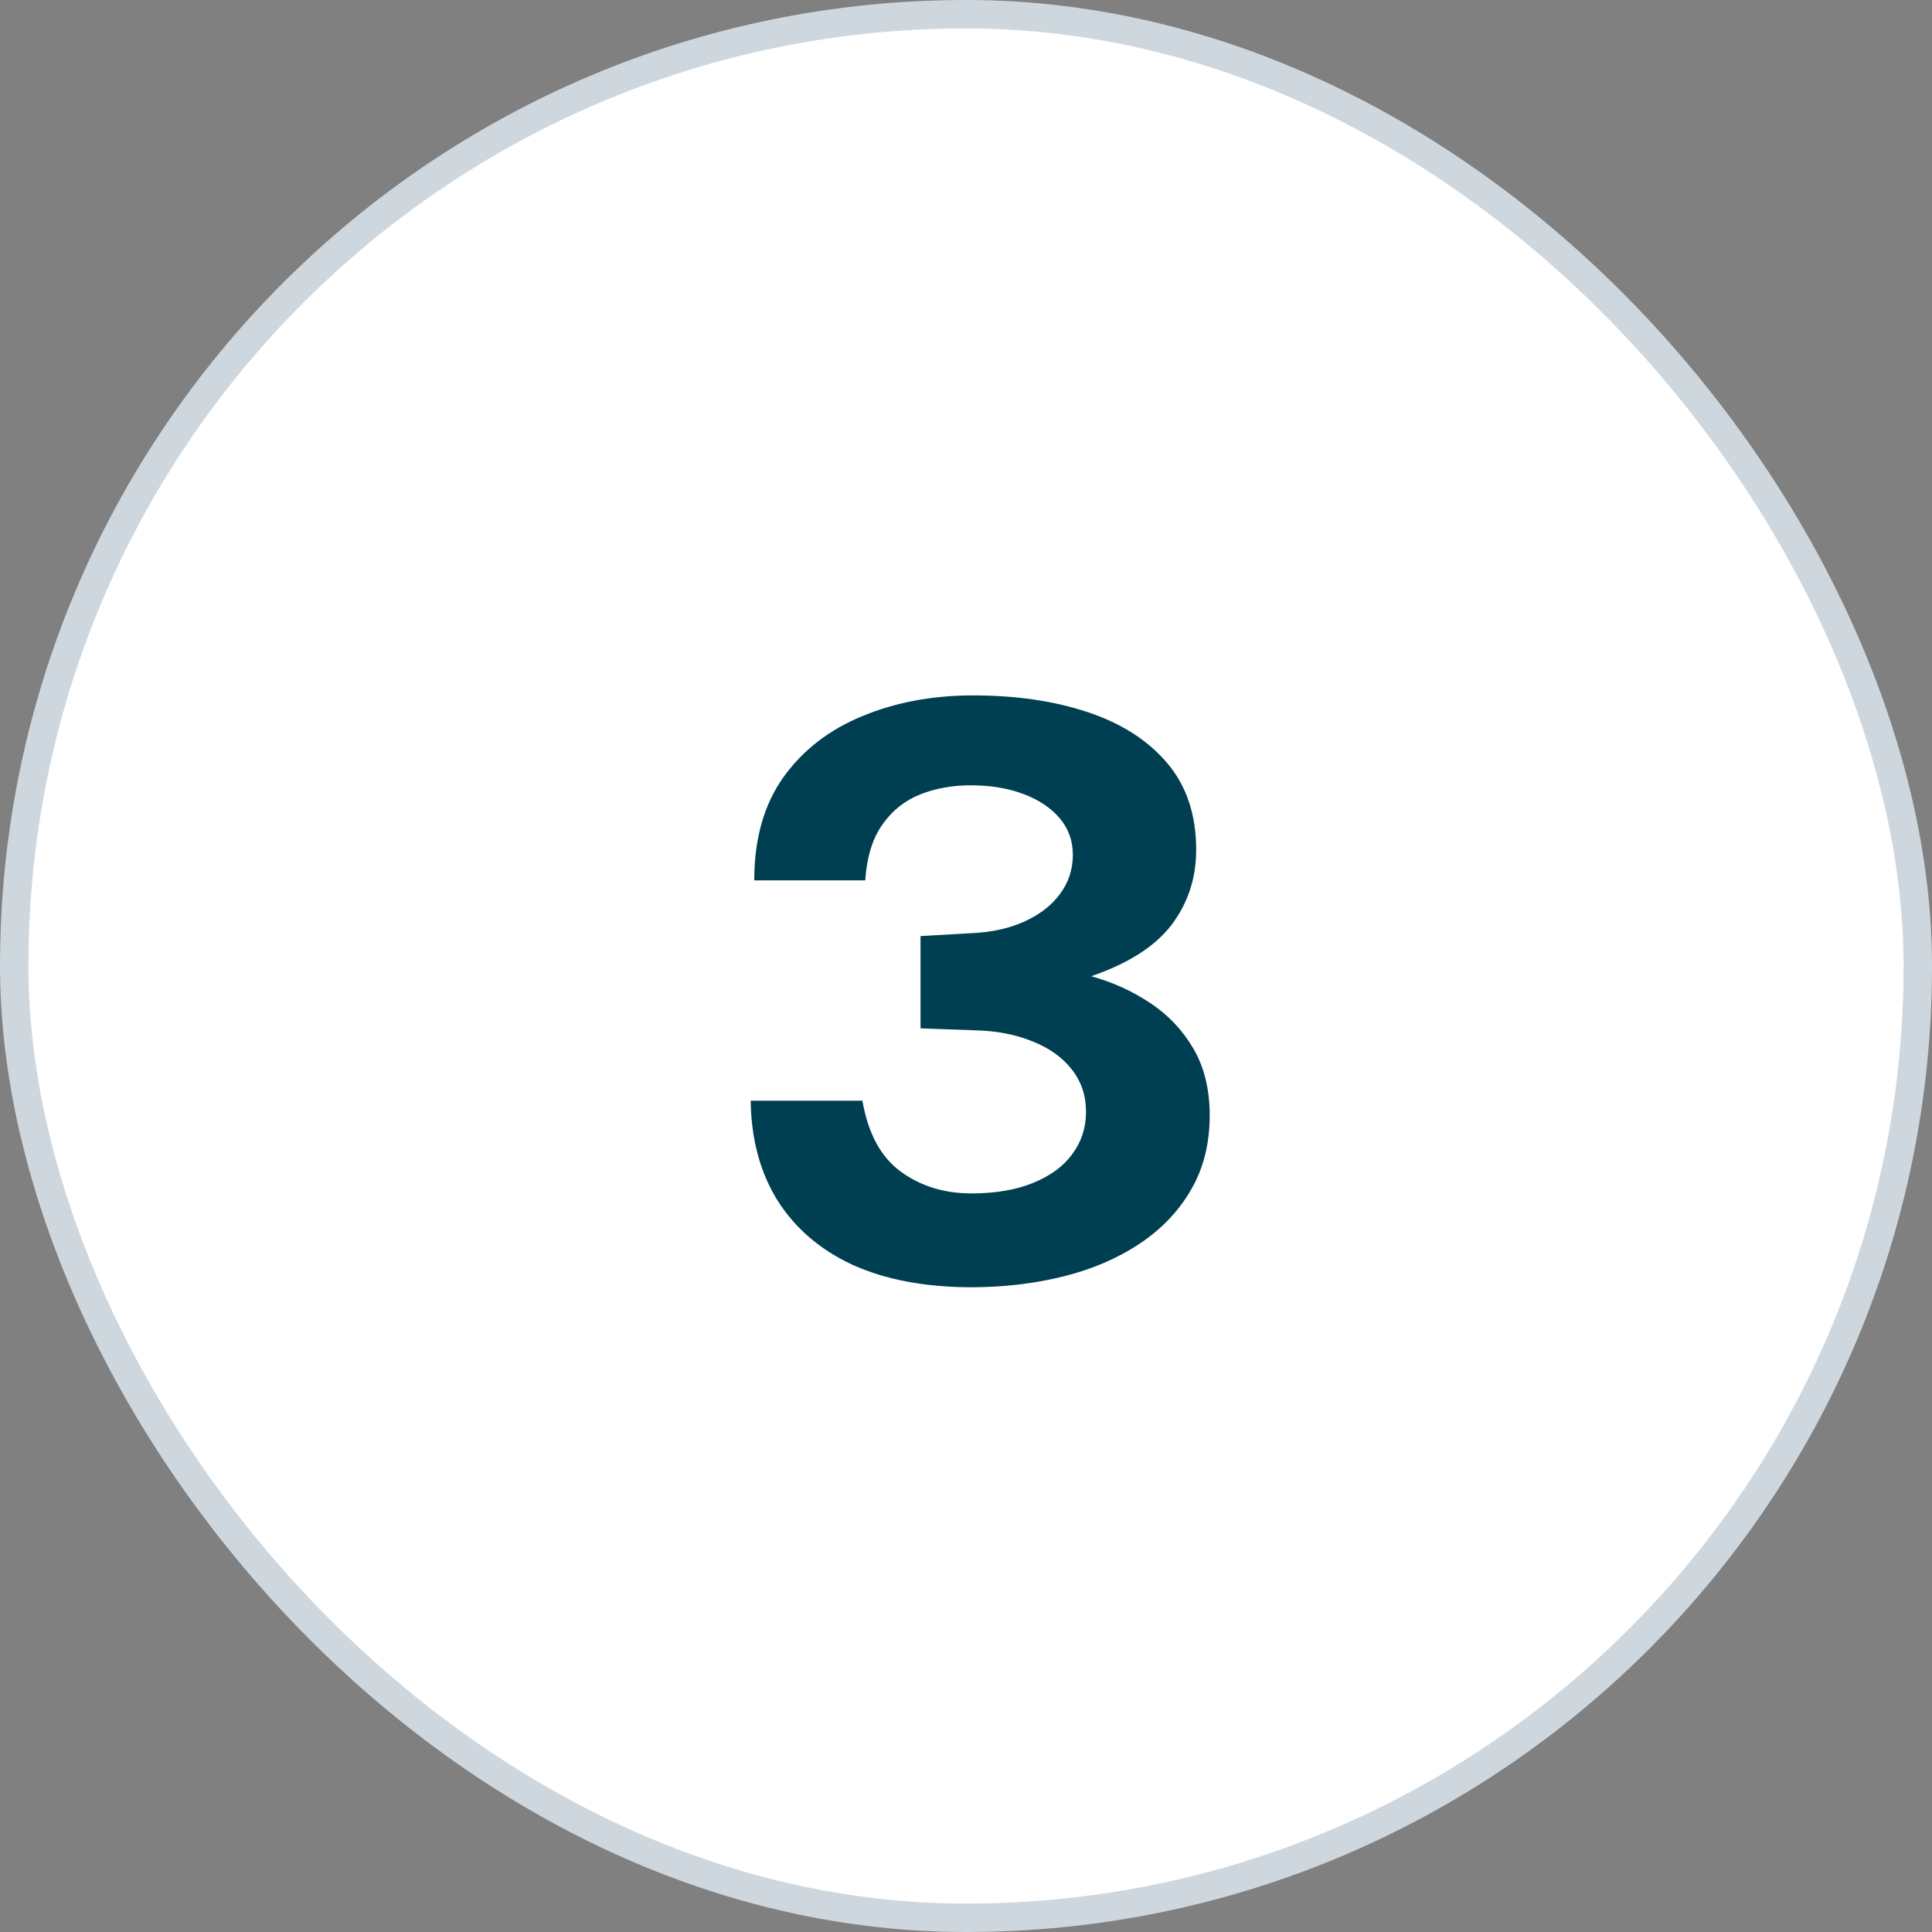
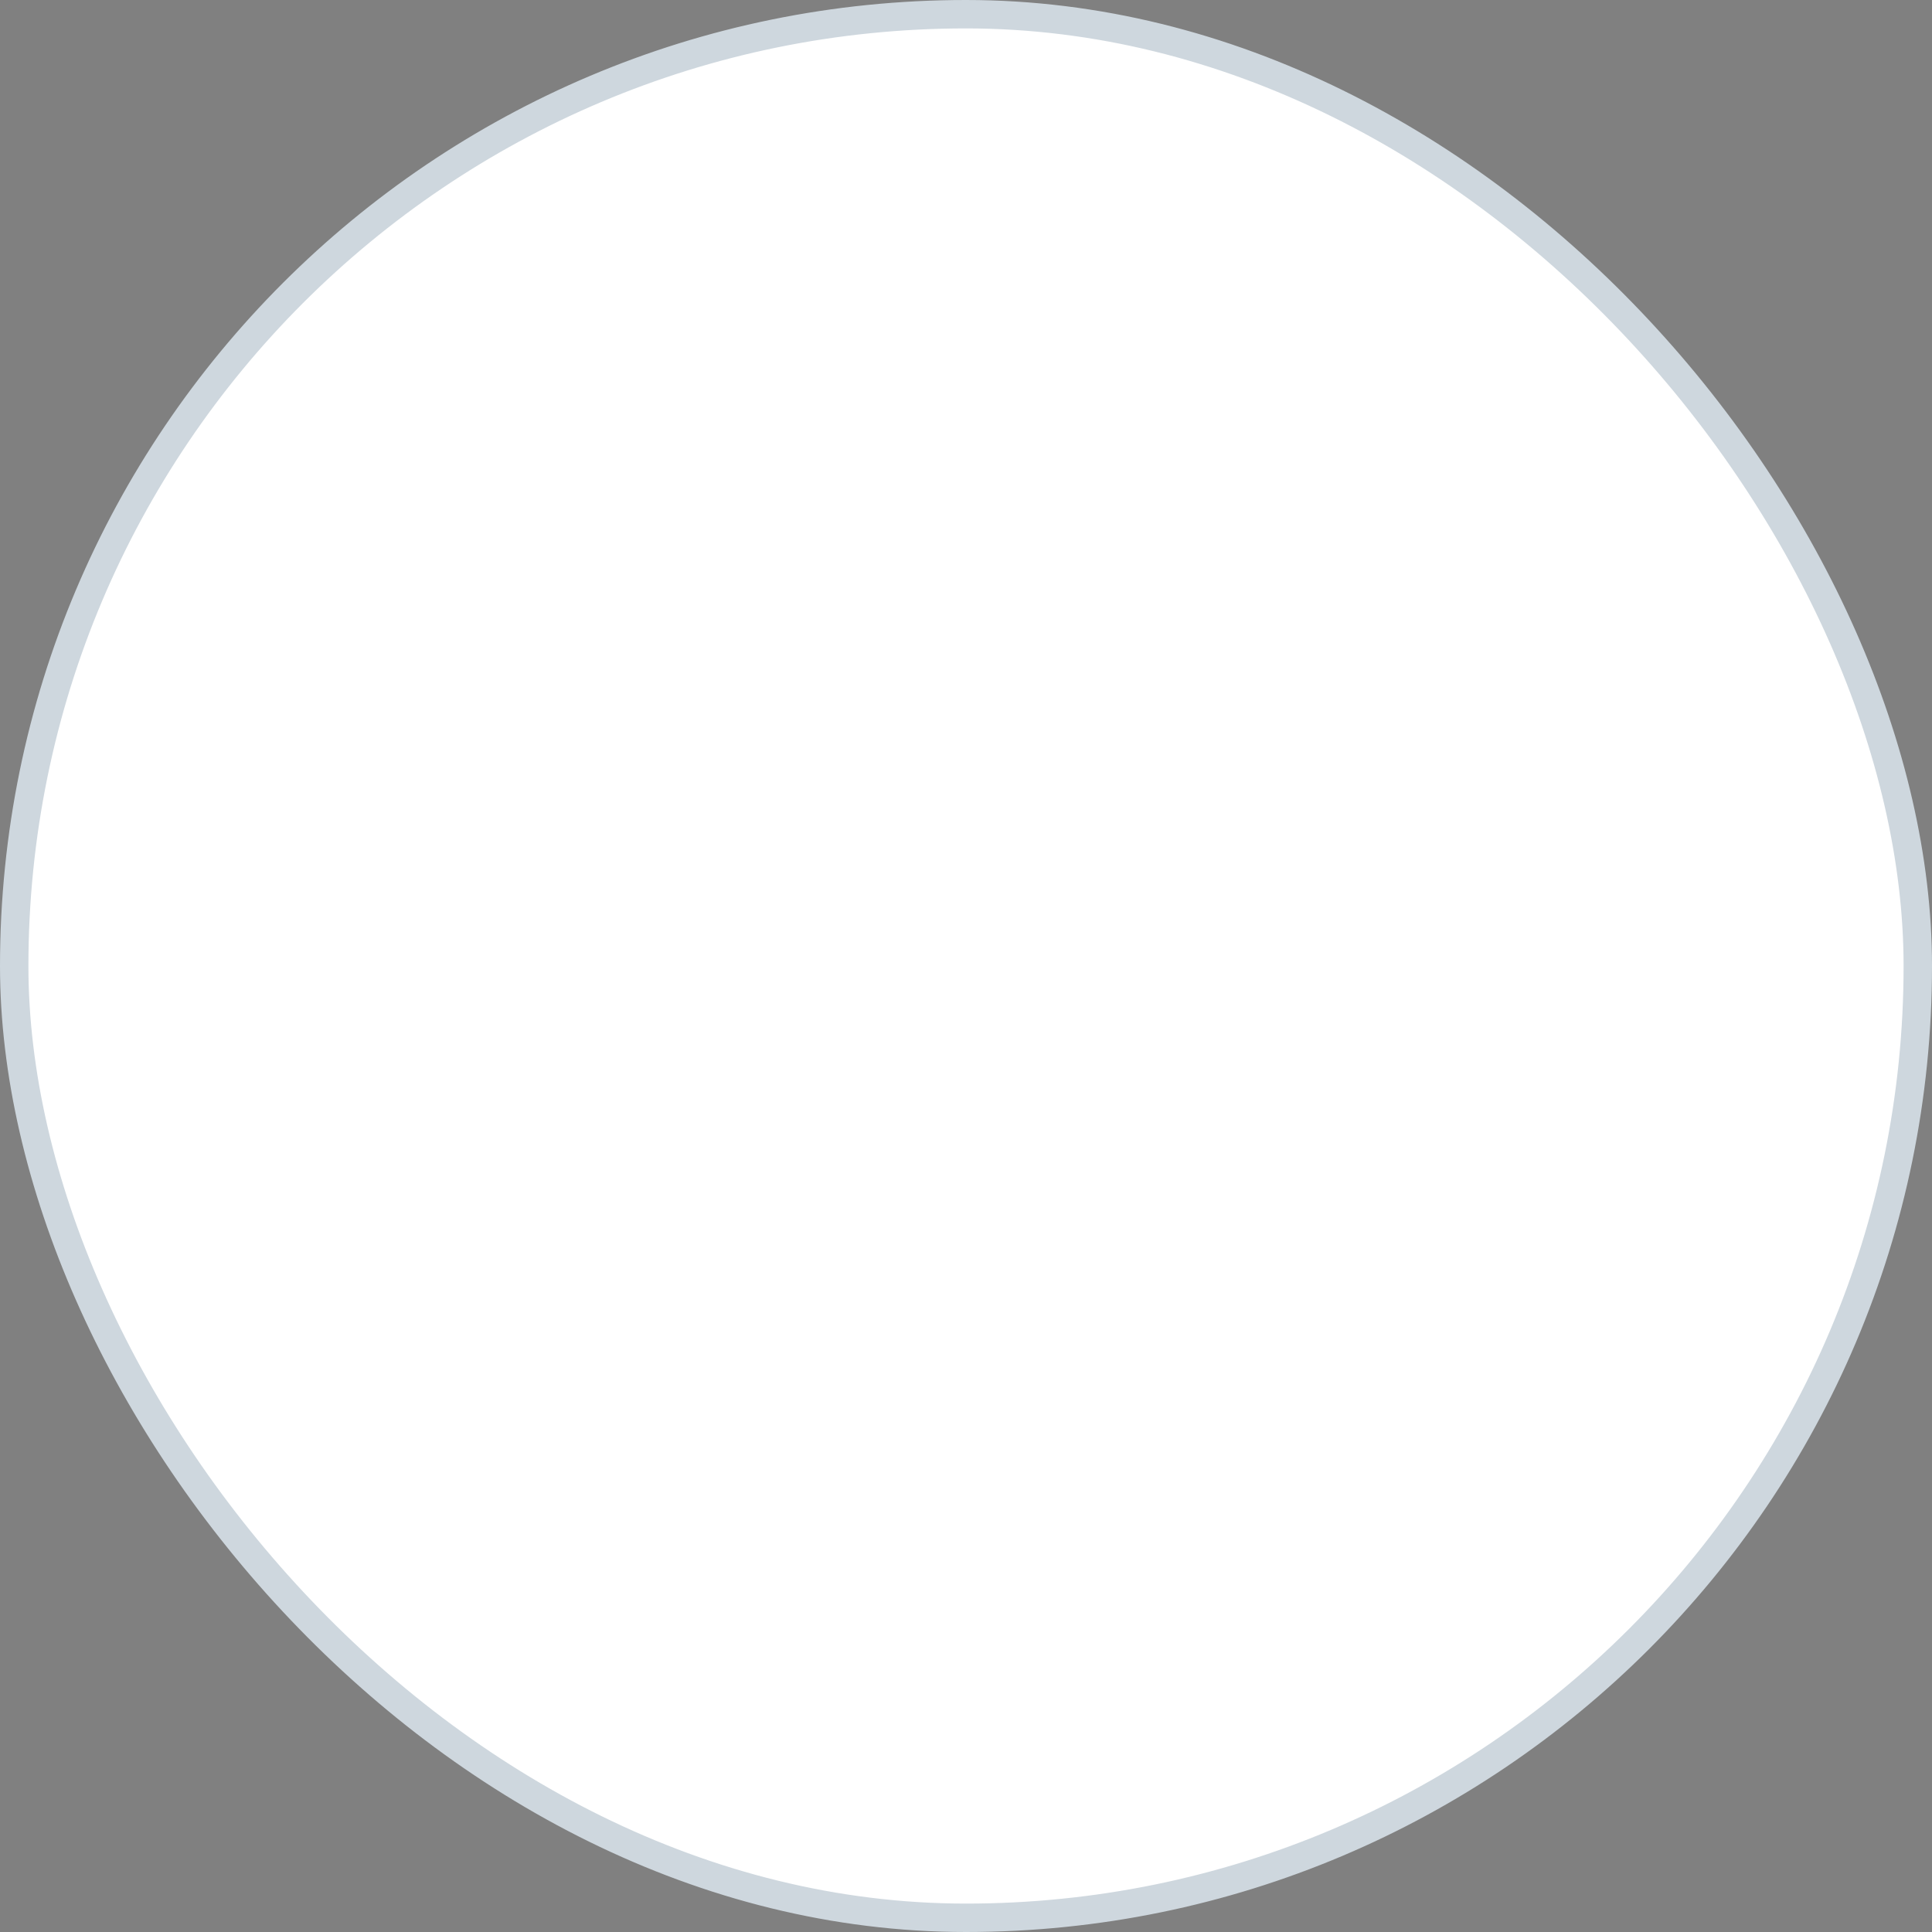
<svg xmlns="http://www.w3.org/2000/svg" width="68" height="68" viewBox="0 0 68 68" fill="none">
  <rect x="0" y="0" width="68" height="68" fill="#808080" stroke="none" />
  <rect x="0.5" y="0.5" width="67" height="67" rx="33.5" fill="white" stroke="#CED7DE" />
-   <path d="M26.547 30.986C26.547 29.53 26.888 28.321 27.57 27.36C28.26 26.399 29.189 25.68 30.355 25.204C31.522 24.719 32.819 24.476 34.248 24.476C35.76 24.476 37.103 24.672 38.279 25.064C39.465 25.456 40.398 26.053 41.08 26.856C41.761 27.659 42.102 28.676 42.102 29.908C42.102 30.907 41.812 31.789 41.233 32.554C40.655 33.31 39.712 33.912 38.406 34.36C39.152 34.565 39.843 34.878 40.477 35.298C41.112 35.718 41.621 36.255 42.004 36.908C42.386 37.561 42.578 38.345 42.578 39.26C42.578 40.249 42.358 41.122 41.919 41.878C41.481 42.634 40.874 43.269 40.099 43.782C39.325 44.295 38.429 44.678 37.411 44.93C36.394 45.182 35.307 45.308 34.15 45.308C32.526 45.299 31.14 45.033 29.991 44.51C28.853 43.978 27.976 43.222 27.36 42.242C26.753 41.262 26.44 40.095 26.422 38.742H30.355C30.552 39.89 31 40.721 31.7 41.234C32.4 41.747 33.23 42.004 34.191 42.004C35.032 42.004 35.75 41.883 36.347 41.64C36.954 41.397 37.416 41.061 37.733 40.632C38.06 40.193 38.224 39.694 38.224 39.134C38.224 38.555 38.056 38.056 37.719 37.636C37.393 37.216 36.935 36.889 36.347 36.656C35.76 36.413 35.087 36.283 34.331 36.264L32.4 36.194V32.946L34.136 32.848C34.864 32.82 35.498 32.685 36.039 32.442C36.581 32.199 37.001 31.877 37.3 31.476C37.608 31.065 37.761 30.603 37.761 30.09C37.761 29.595 37.608 29.166 37.3 28.802C36.992 28.438 36.567 28.153 36.026 27.948C35.484 27.743 34.864 27.64 34.163 27.64C33.52 27.64 32.927 27.747 32.386 27.962C31.844 28.177 31.401 28.531 31.055 29.026C30.71 29.511 30.509 30.165 30.453 30.986H26.547Z" fill="#003E52" />
</svg>